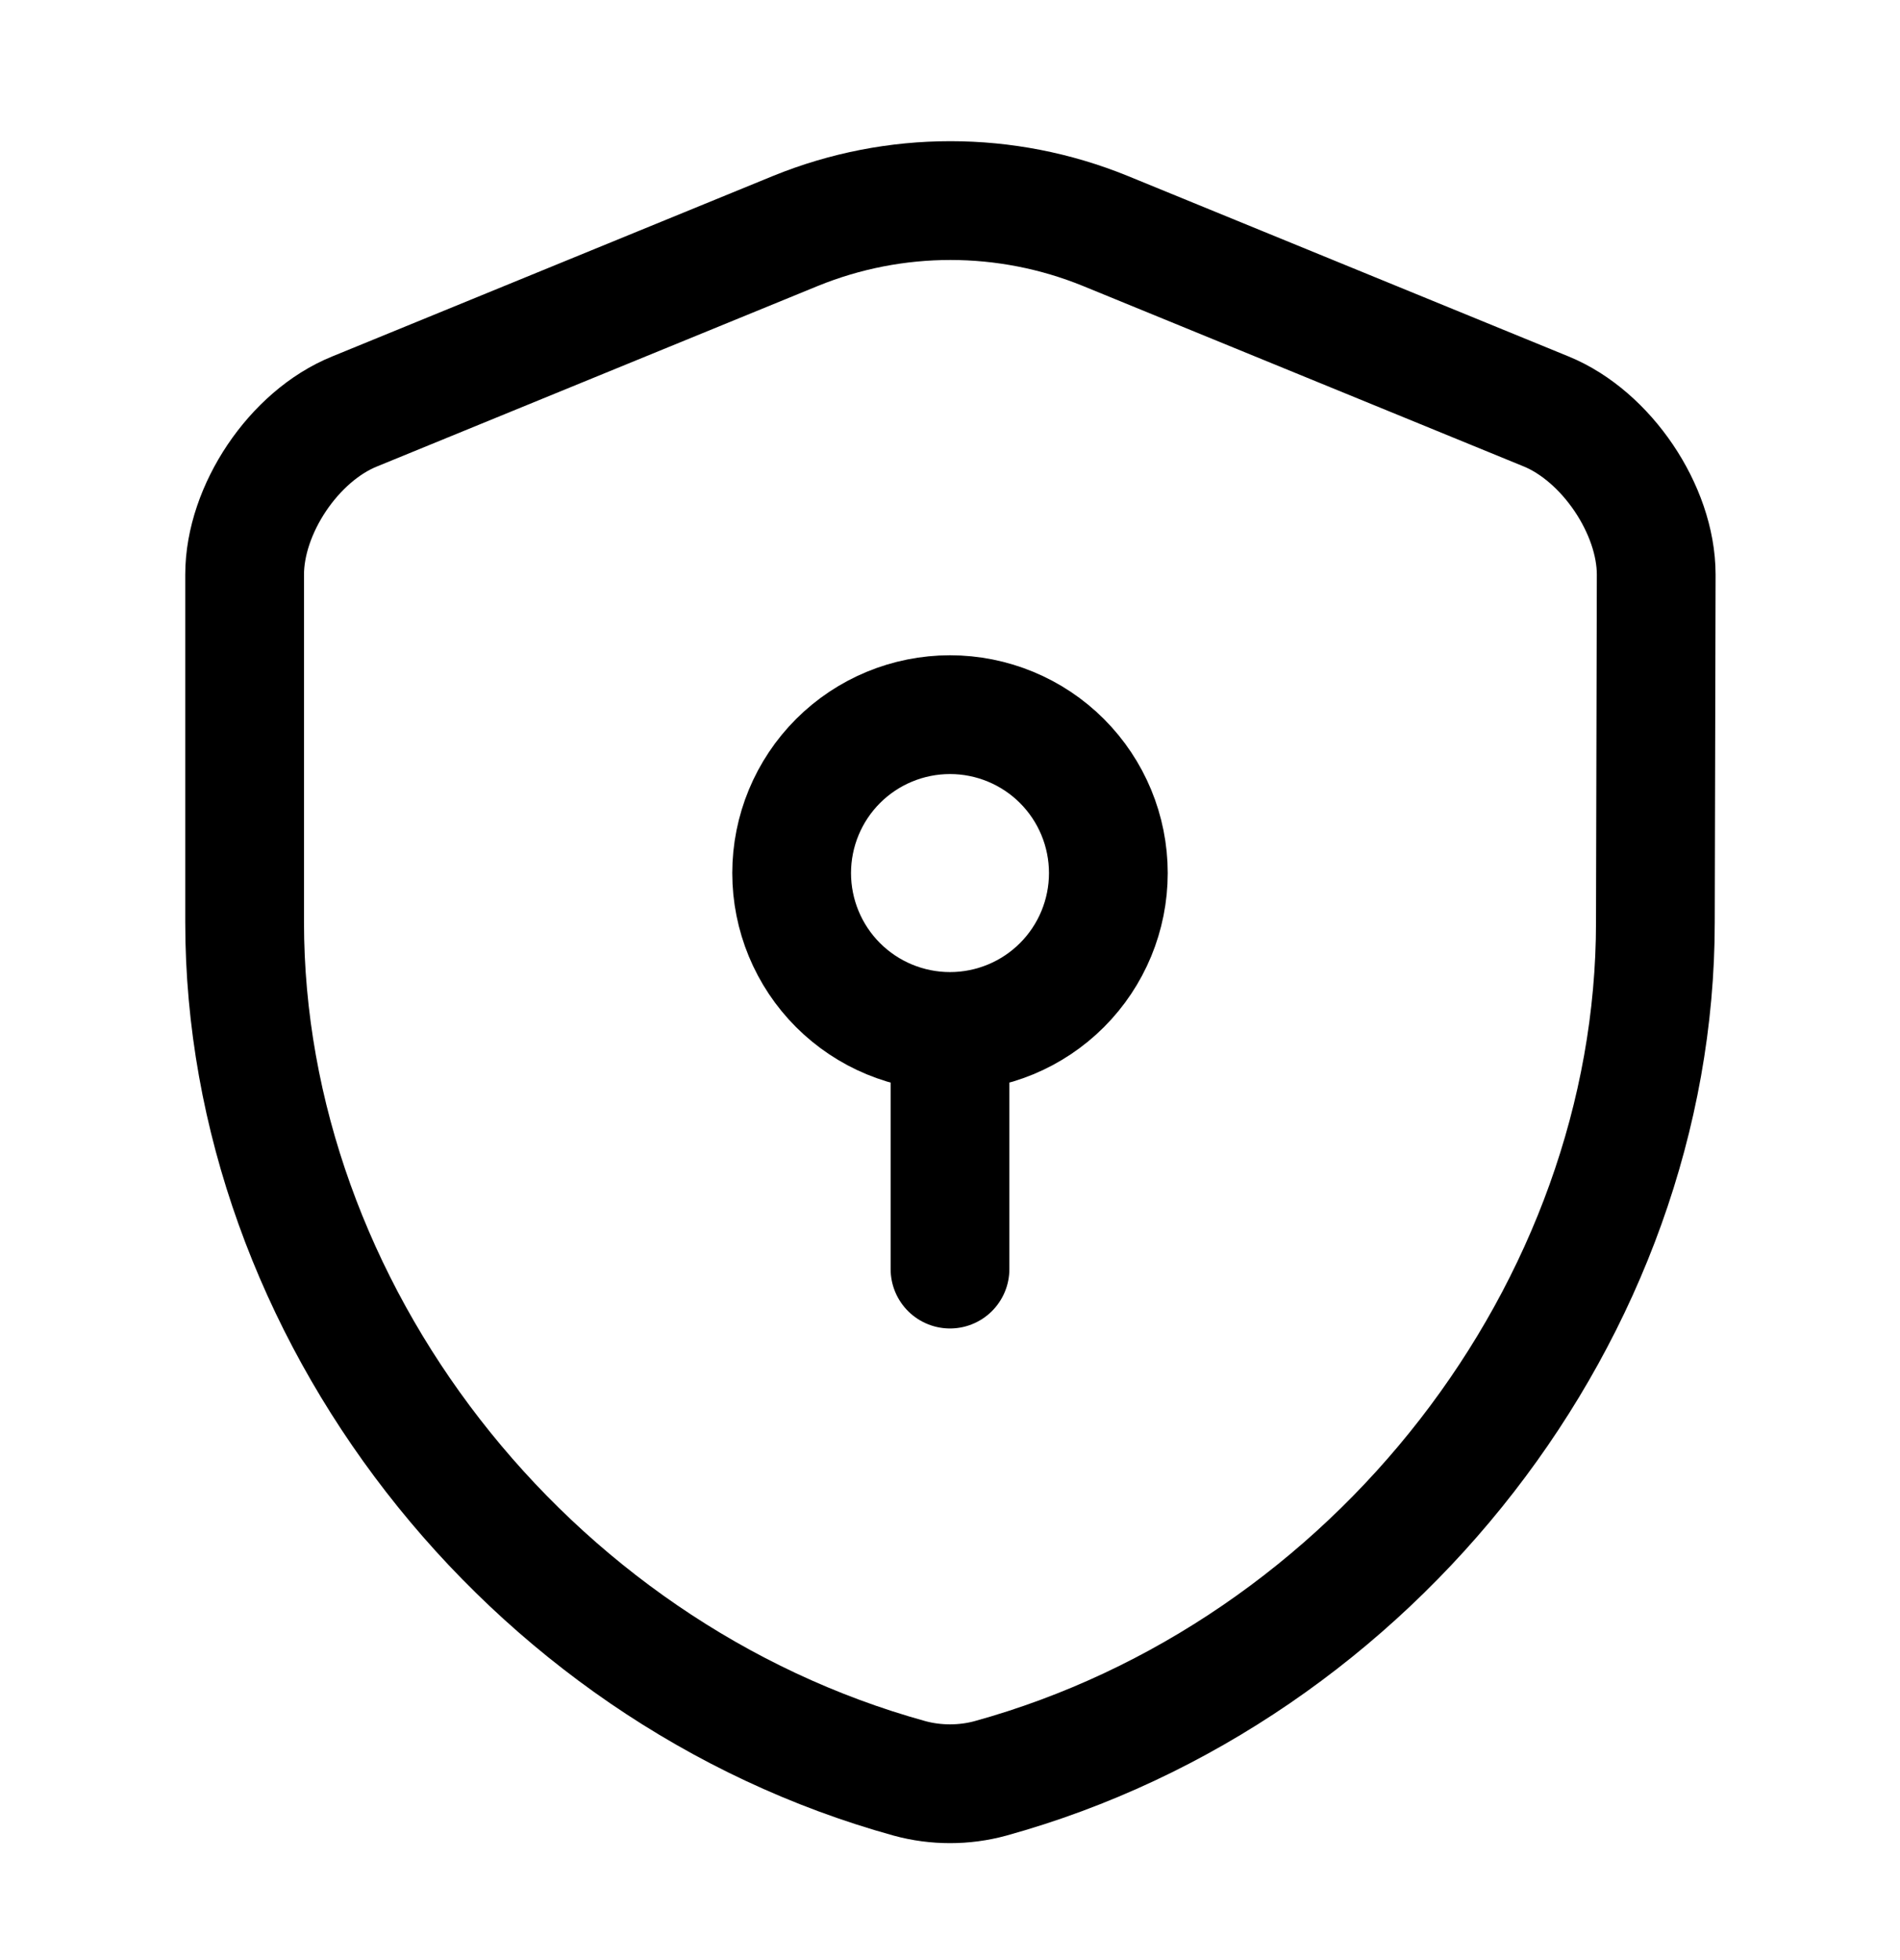
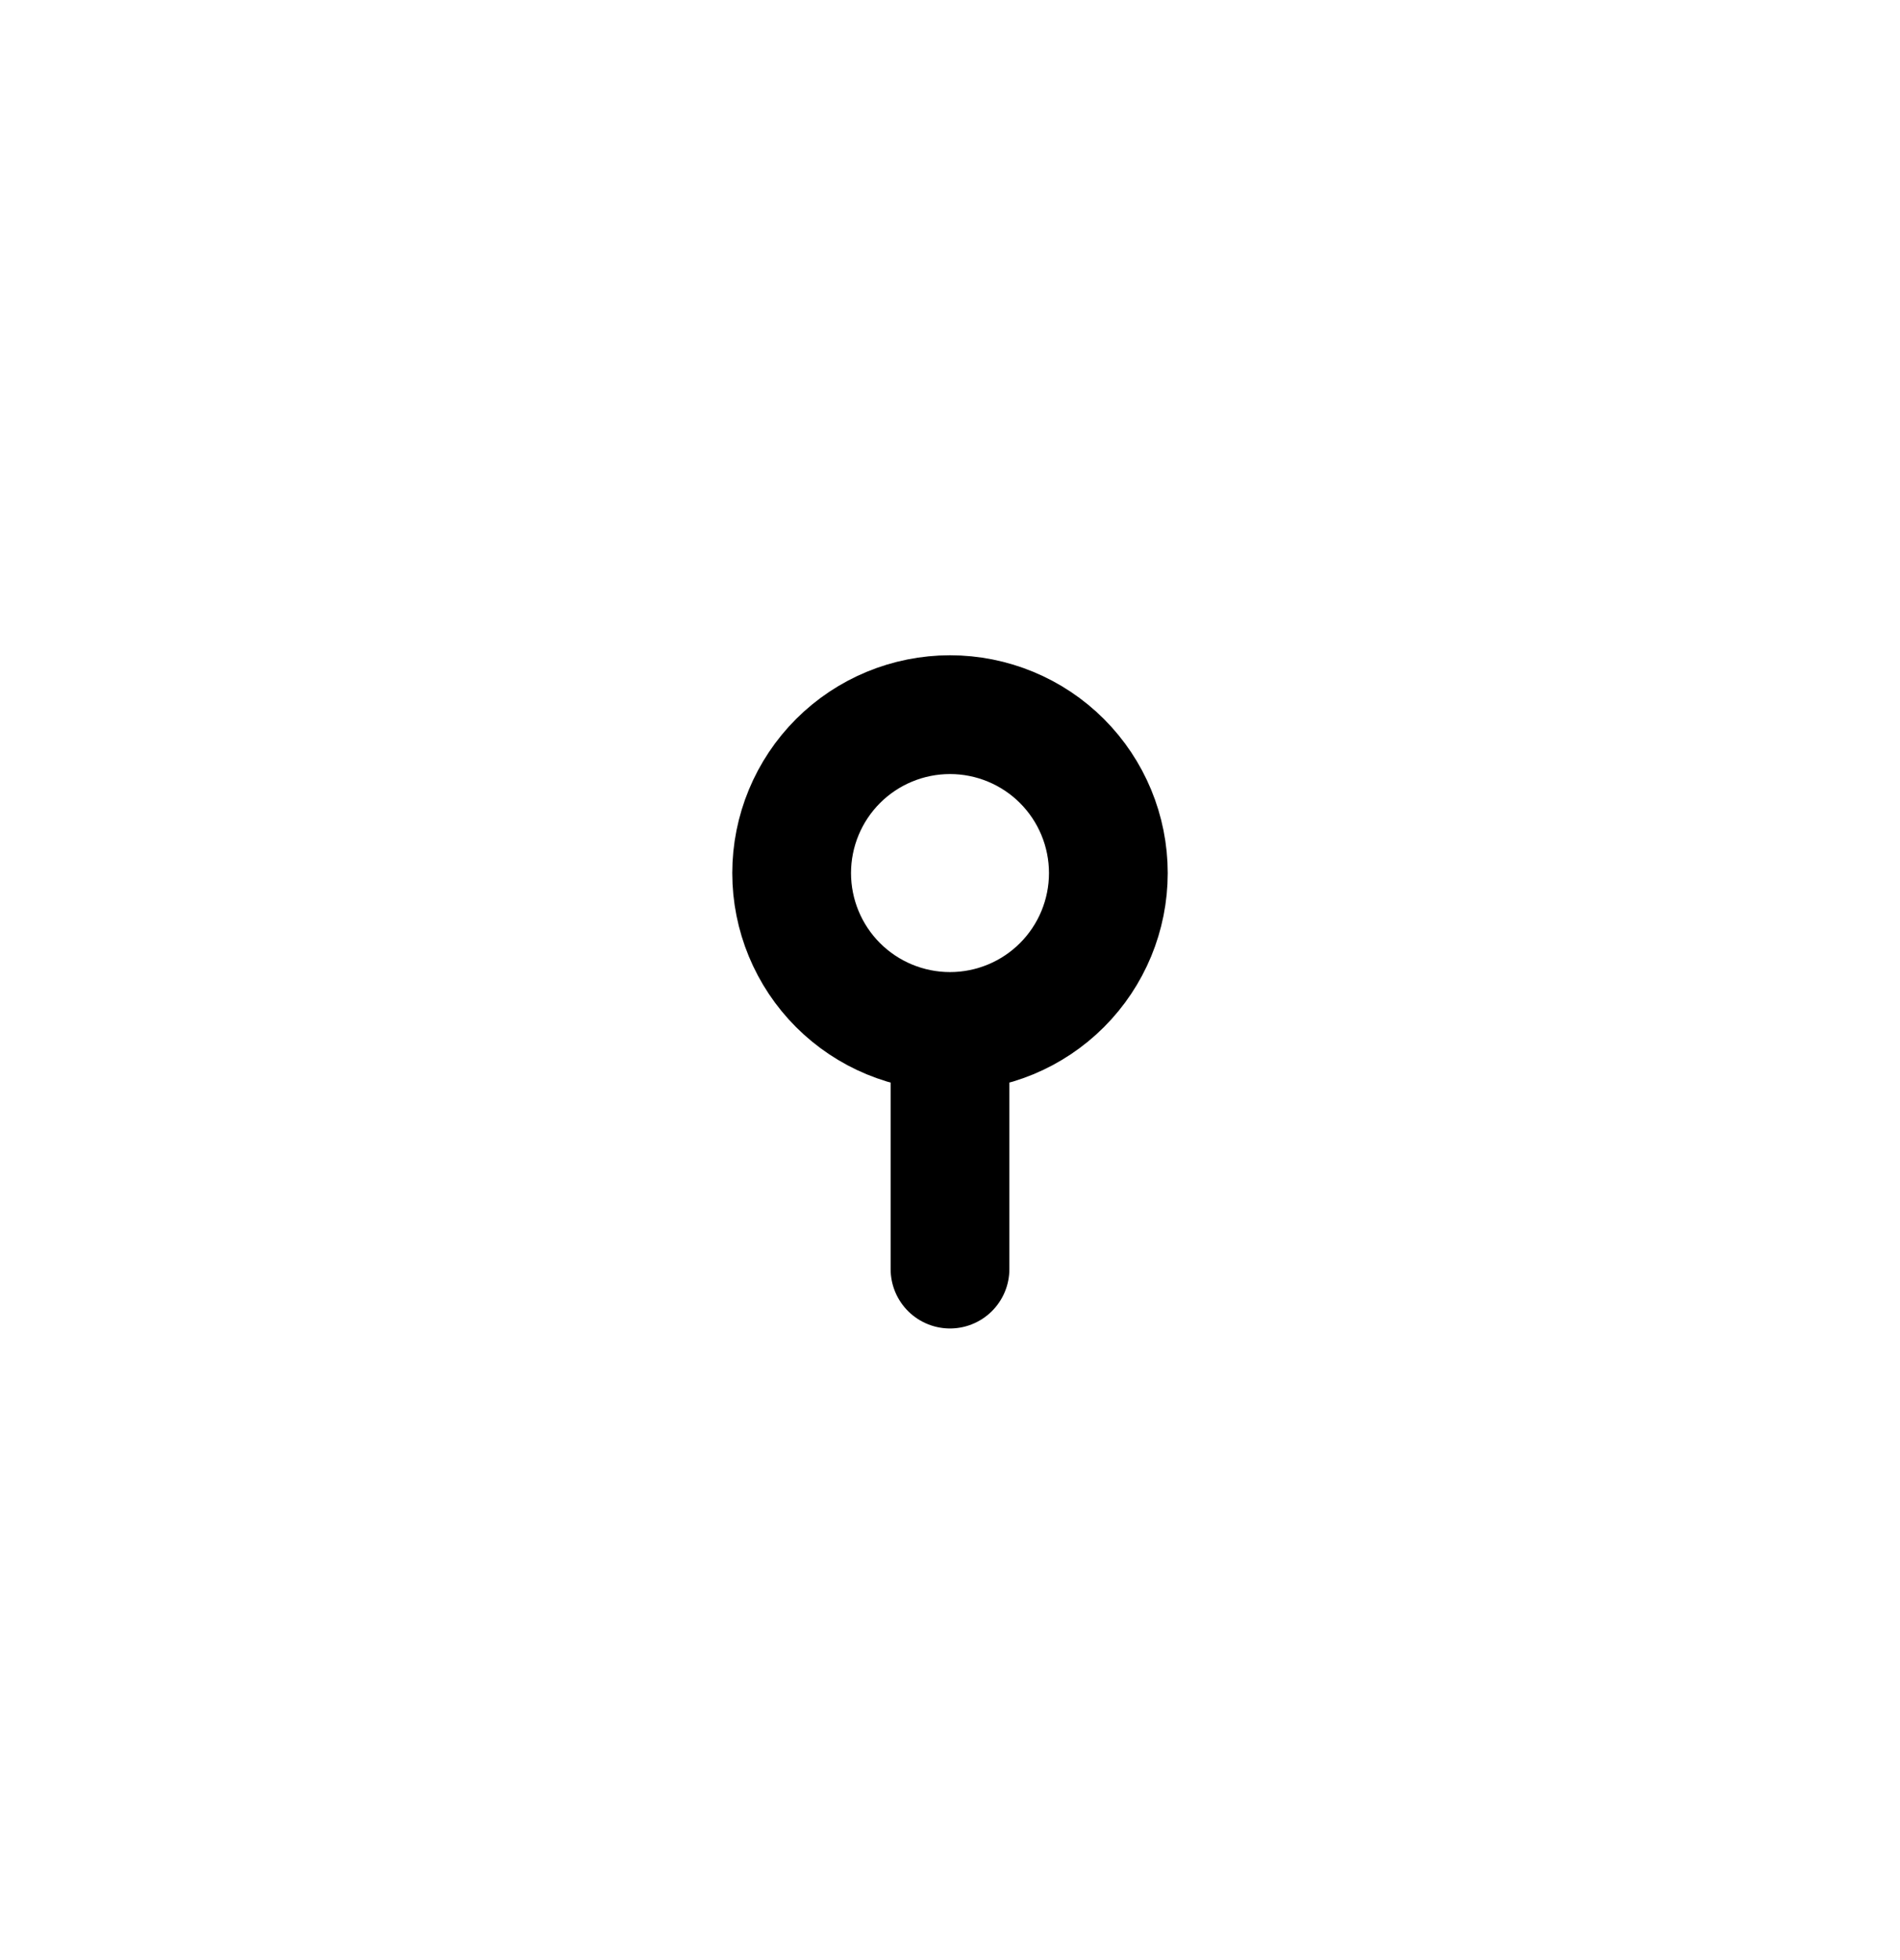
<svg xmlns="http://www.w3.org/2000/svg" width="32" height="33" viewBox="0 0 32 33" fill="none">
-   <path d="M27.88 15.527C27.88 22.047 23.147 28.154 16.68 29.941C16.24 30.061 15.76 30.061 15.32 29.941C8.853 28.154 4.12 22.047 4.12 15.527V9.674C4.12 8.581 4.947 7.341 5.973 6.927L13.4 3.887C15.071 3.207 16.942 3.207 18.613 3.887L26.04 6.927C27.054 7.341 27.894 8.581 27.894 9.674L27.88 15.527Z" stroke="black" stroke-width="2" stroke-linecap="round" stroke-linejoin="round" />
  <path d="M16 17.366C16.707 17.366 17.386 17.085 17.886 16.585C18.386 16.085 18.667 15.406 18.667 14.699C18.667 13.992 18.386 13.313 17.886 12.813C17.386 12.313 16.707 12.032 16 12.032C15.293 12.032 14.614 12.313 14.114 12.813C13.614 13.313 13.333 13.992 13.333 14.699C13.333 15.406 13.614 16.085 14.114 16.585C14.614 17.085 15.293 17.366 16 17.366ZM16 17.366V21.366" stroke="black" stroke-width="2" stroke-miterlimit="10" stroke-linecap="round" stroke-linejoin="round" />
</svg>